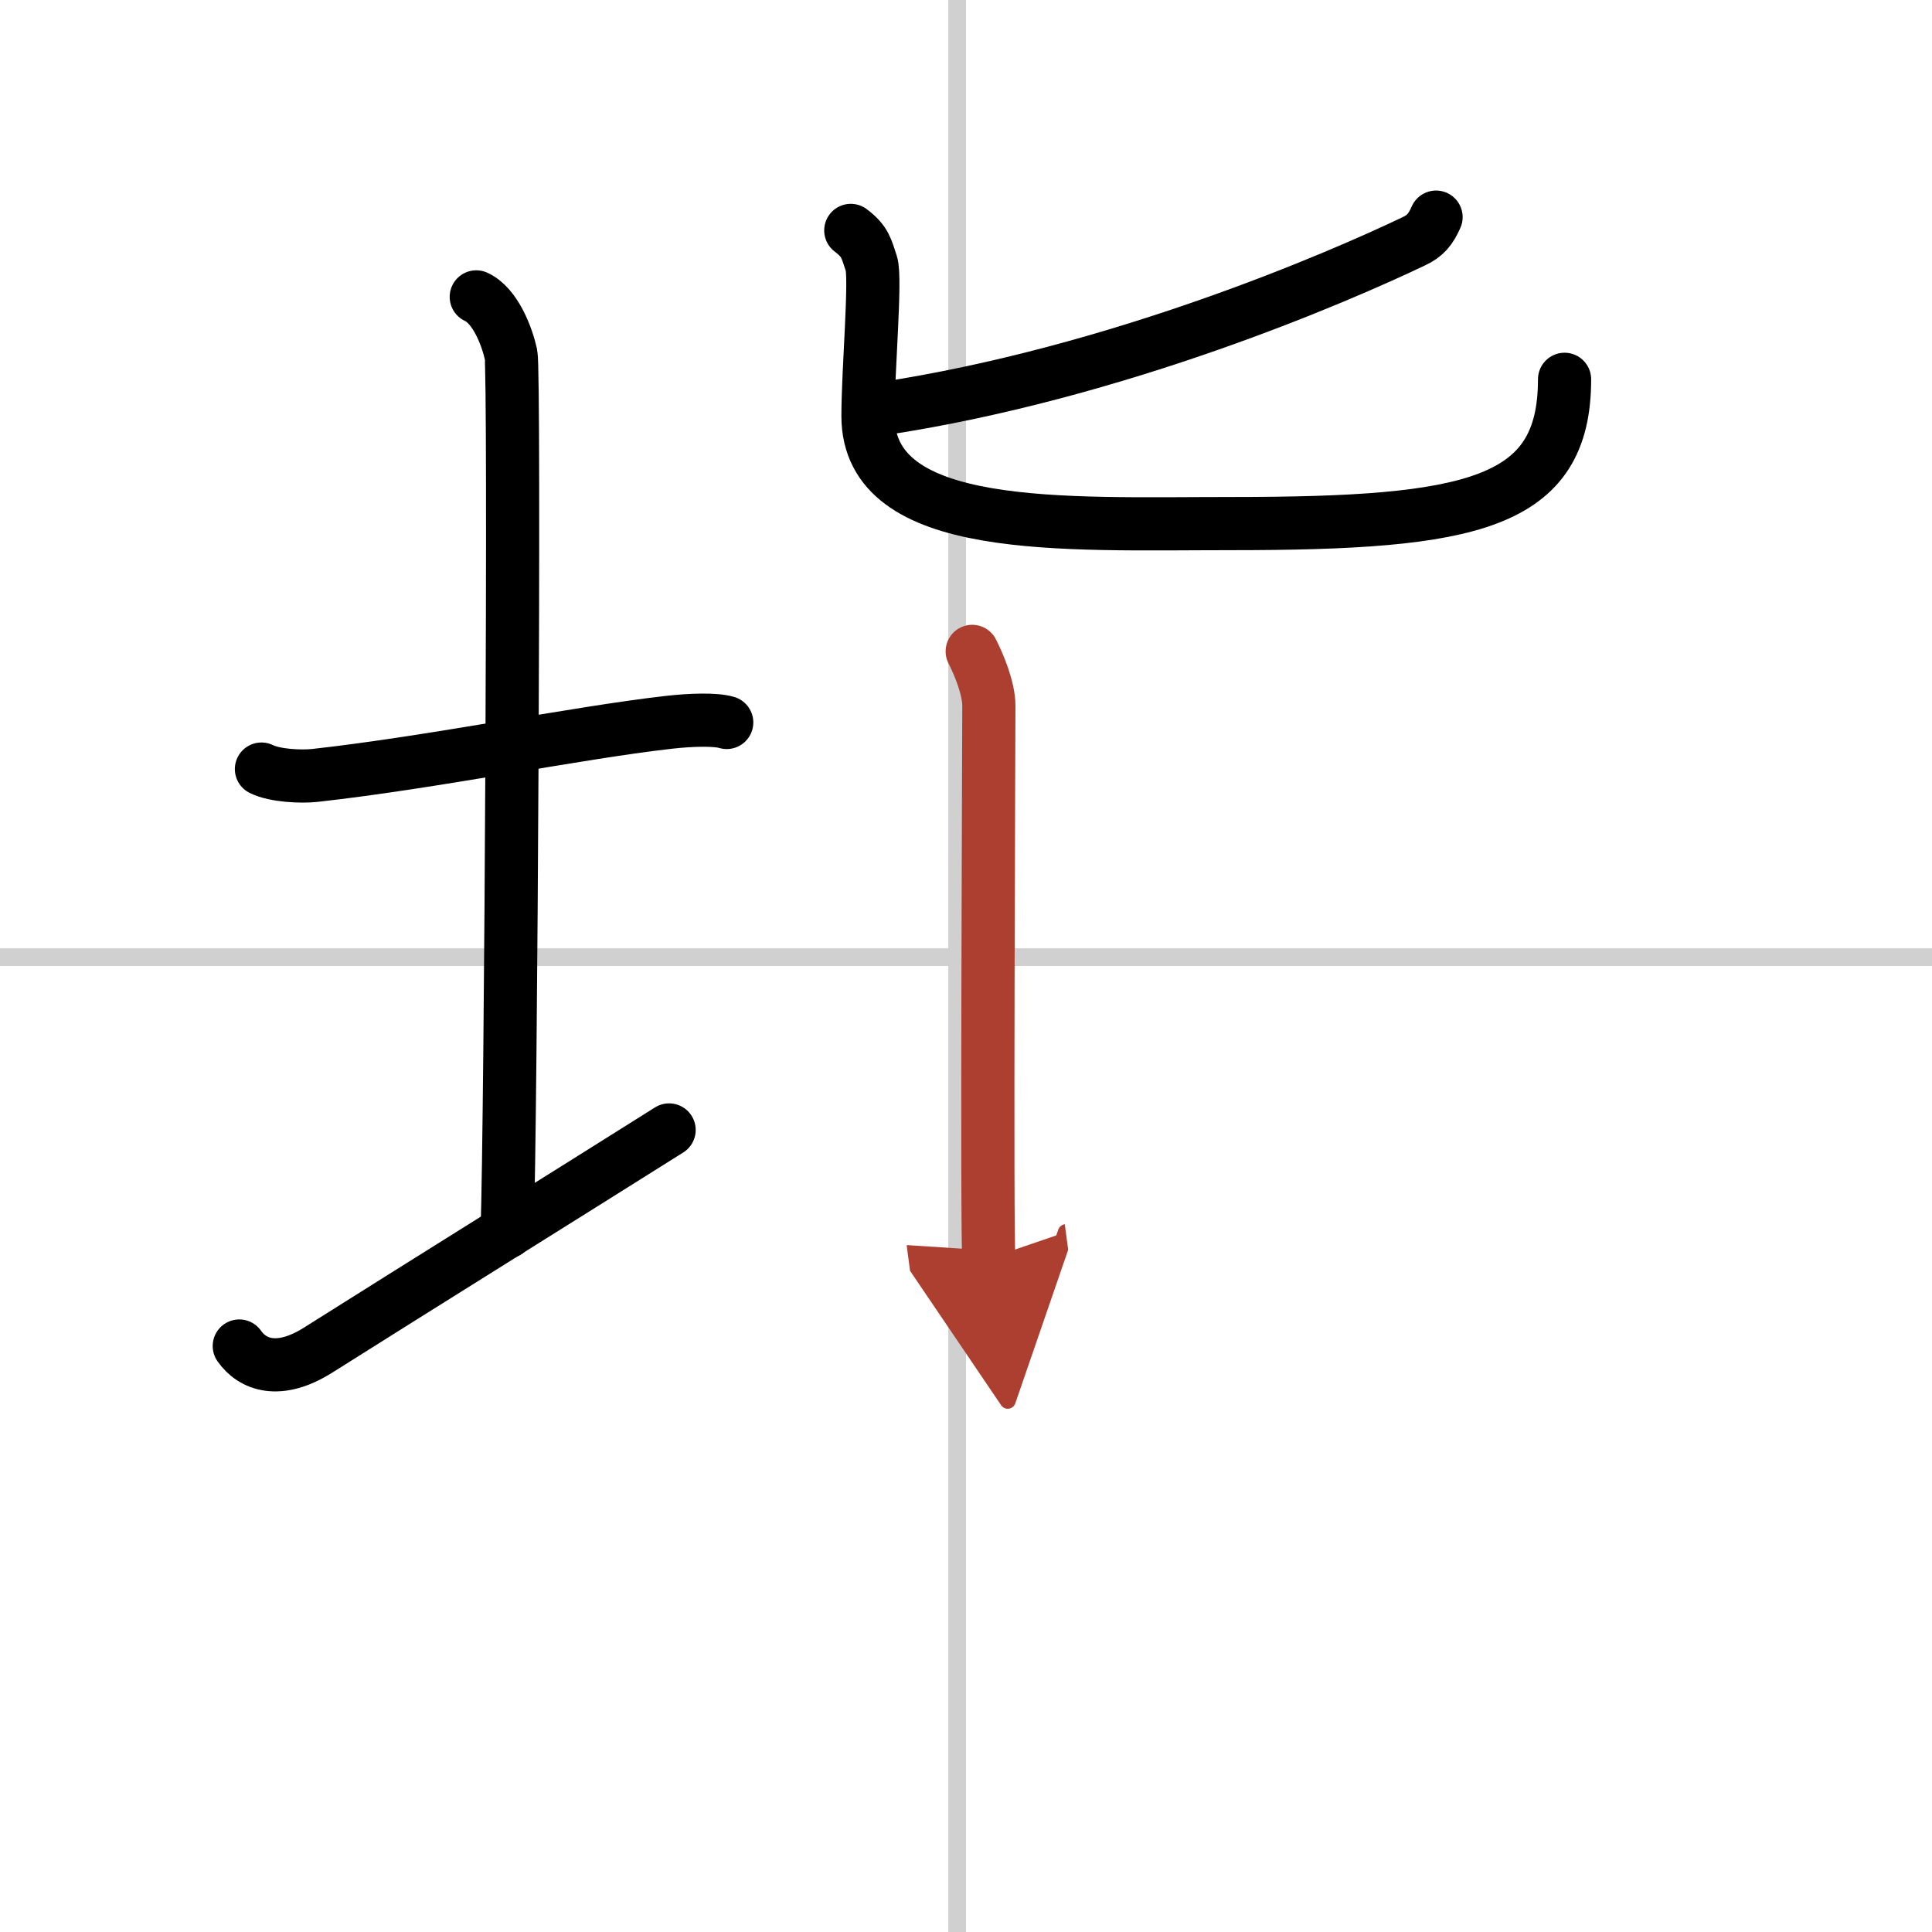
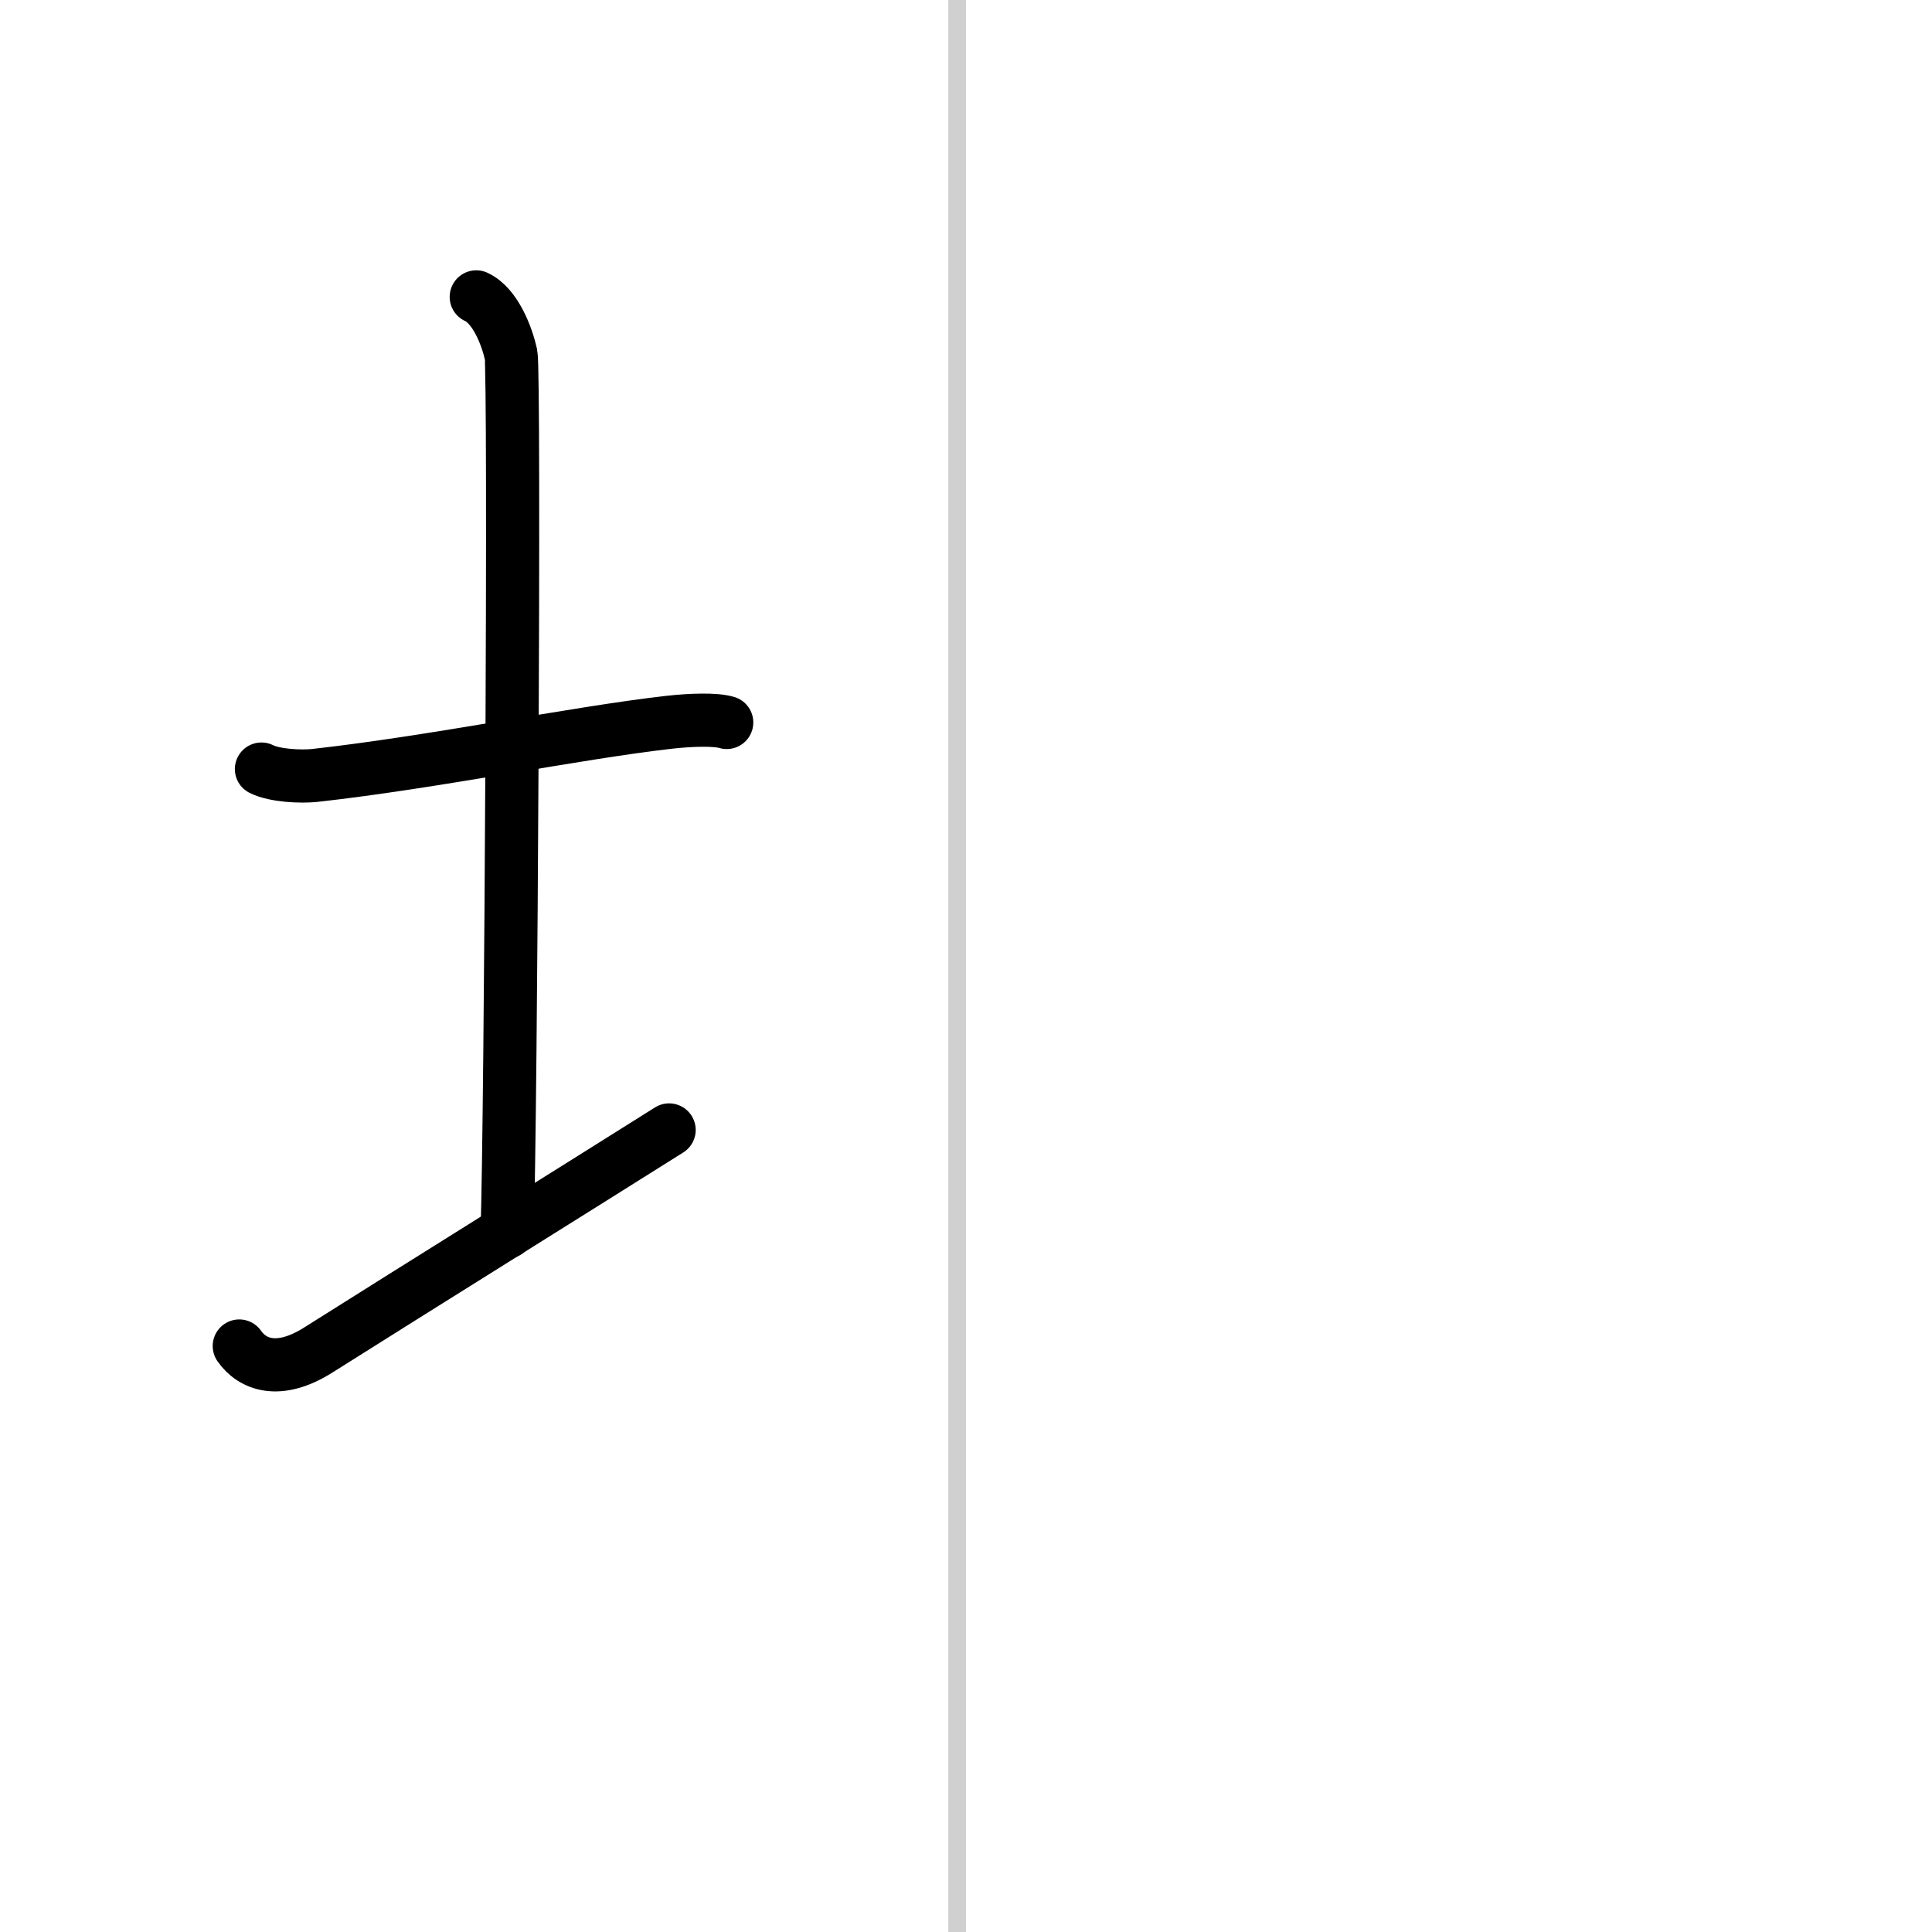
<svg xmlns="http://www.w3.org/2000/svg" width="400" height="400" viewBox="0 0 109 109">
  <defs>
    <marker id="a" markerWidth="4" orient="auto" refX="1" refY="5" viewBox="0 0 10 10">
      <polyline points="0 0 10 5 0 10 1 5" fill="#ad3f31" stroke="#ad3f31" />
    </marker>
  </defs>
  <g fill="none" stroke="#000" stroke-linecap="round" stroke-linejoin="round" stroke-width="3">
-     <rect width="100%" height="100%" fill="#fff" stroke="#fff" />
    <line x1="54" x2="54" y2="109" stroke="#d0d0d0" stroke-width="1" />
-     <line x2="109" y1="54" y2="54" stroke="#d0d0d0" stroke-width="1" />
    <path d="m14.75 43.39c0.76 0.38 2.24 0.44 3 0.36 6.75-0.75 14.65-2.39 20-3 1.25-0.14 2.62-0.18 3.25 0.01" />
    <path d="m26.87 16.75c1.09 0.5 1.74 2.25 1.96 3.25s0 43.25-0.22 49.5" />
    <path d="m13.5 75.94c0.74 1.06 2.23 1.63 4.45 0.23 6.18-3.9 13.61-8.52 19.8-12.42" />
-     <path d="m81.02 12.25c-0.31 0.7-0.61 1.06-1.25 1.36-4.14 1.98-16.67 7.44-30.06 9.46" />
-     <path d="m48 13c0.83 0.62 0.88 1.04 1.16 1.87 0.27 0.83-0.19 6-0.19 8.6 0 6.69 11.05 6.07 20.47 6.07 13.66 0 18.83-1.1 18.83-8.14" />
-     <path d="m54.85 36.75c0.38 0.74 0.94 2.09 0.94 3.07s-0.13 30.2 0 31.18" marker-end="url(#a)" stroke="#ad3f31" />
  </g>
</svg>